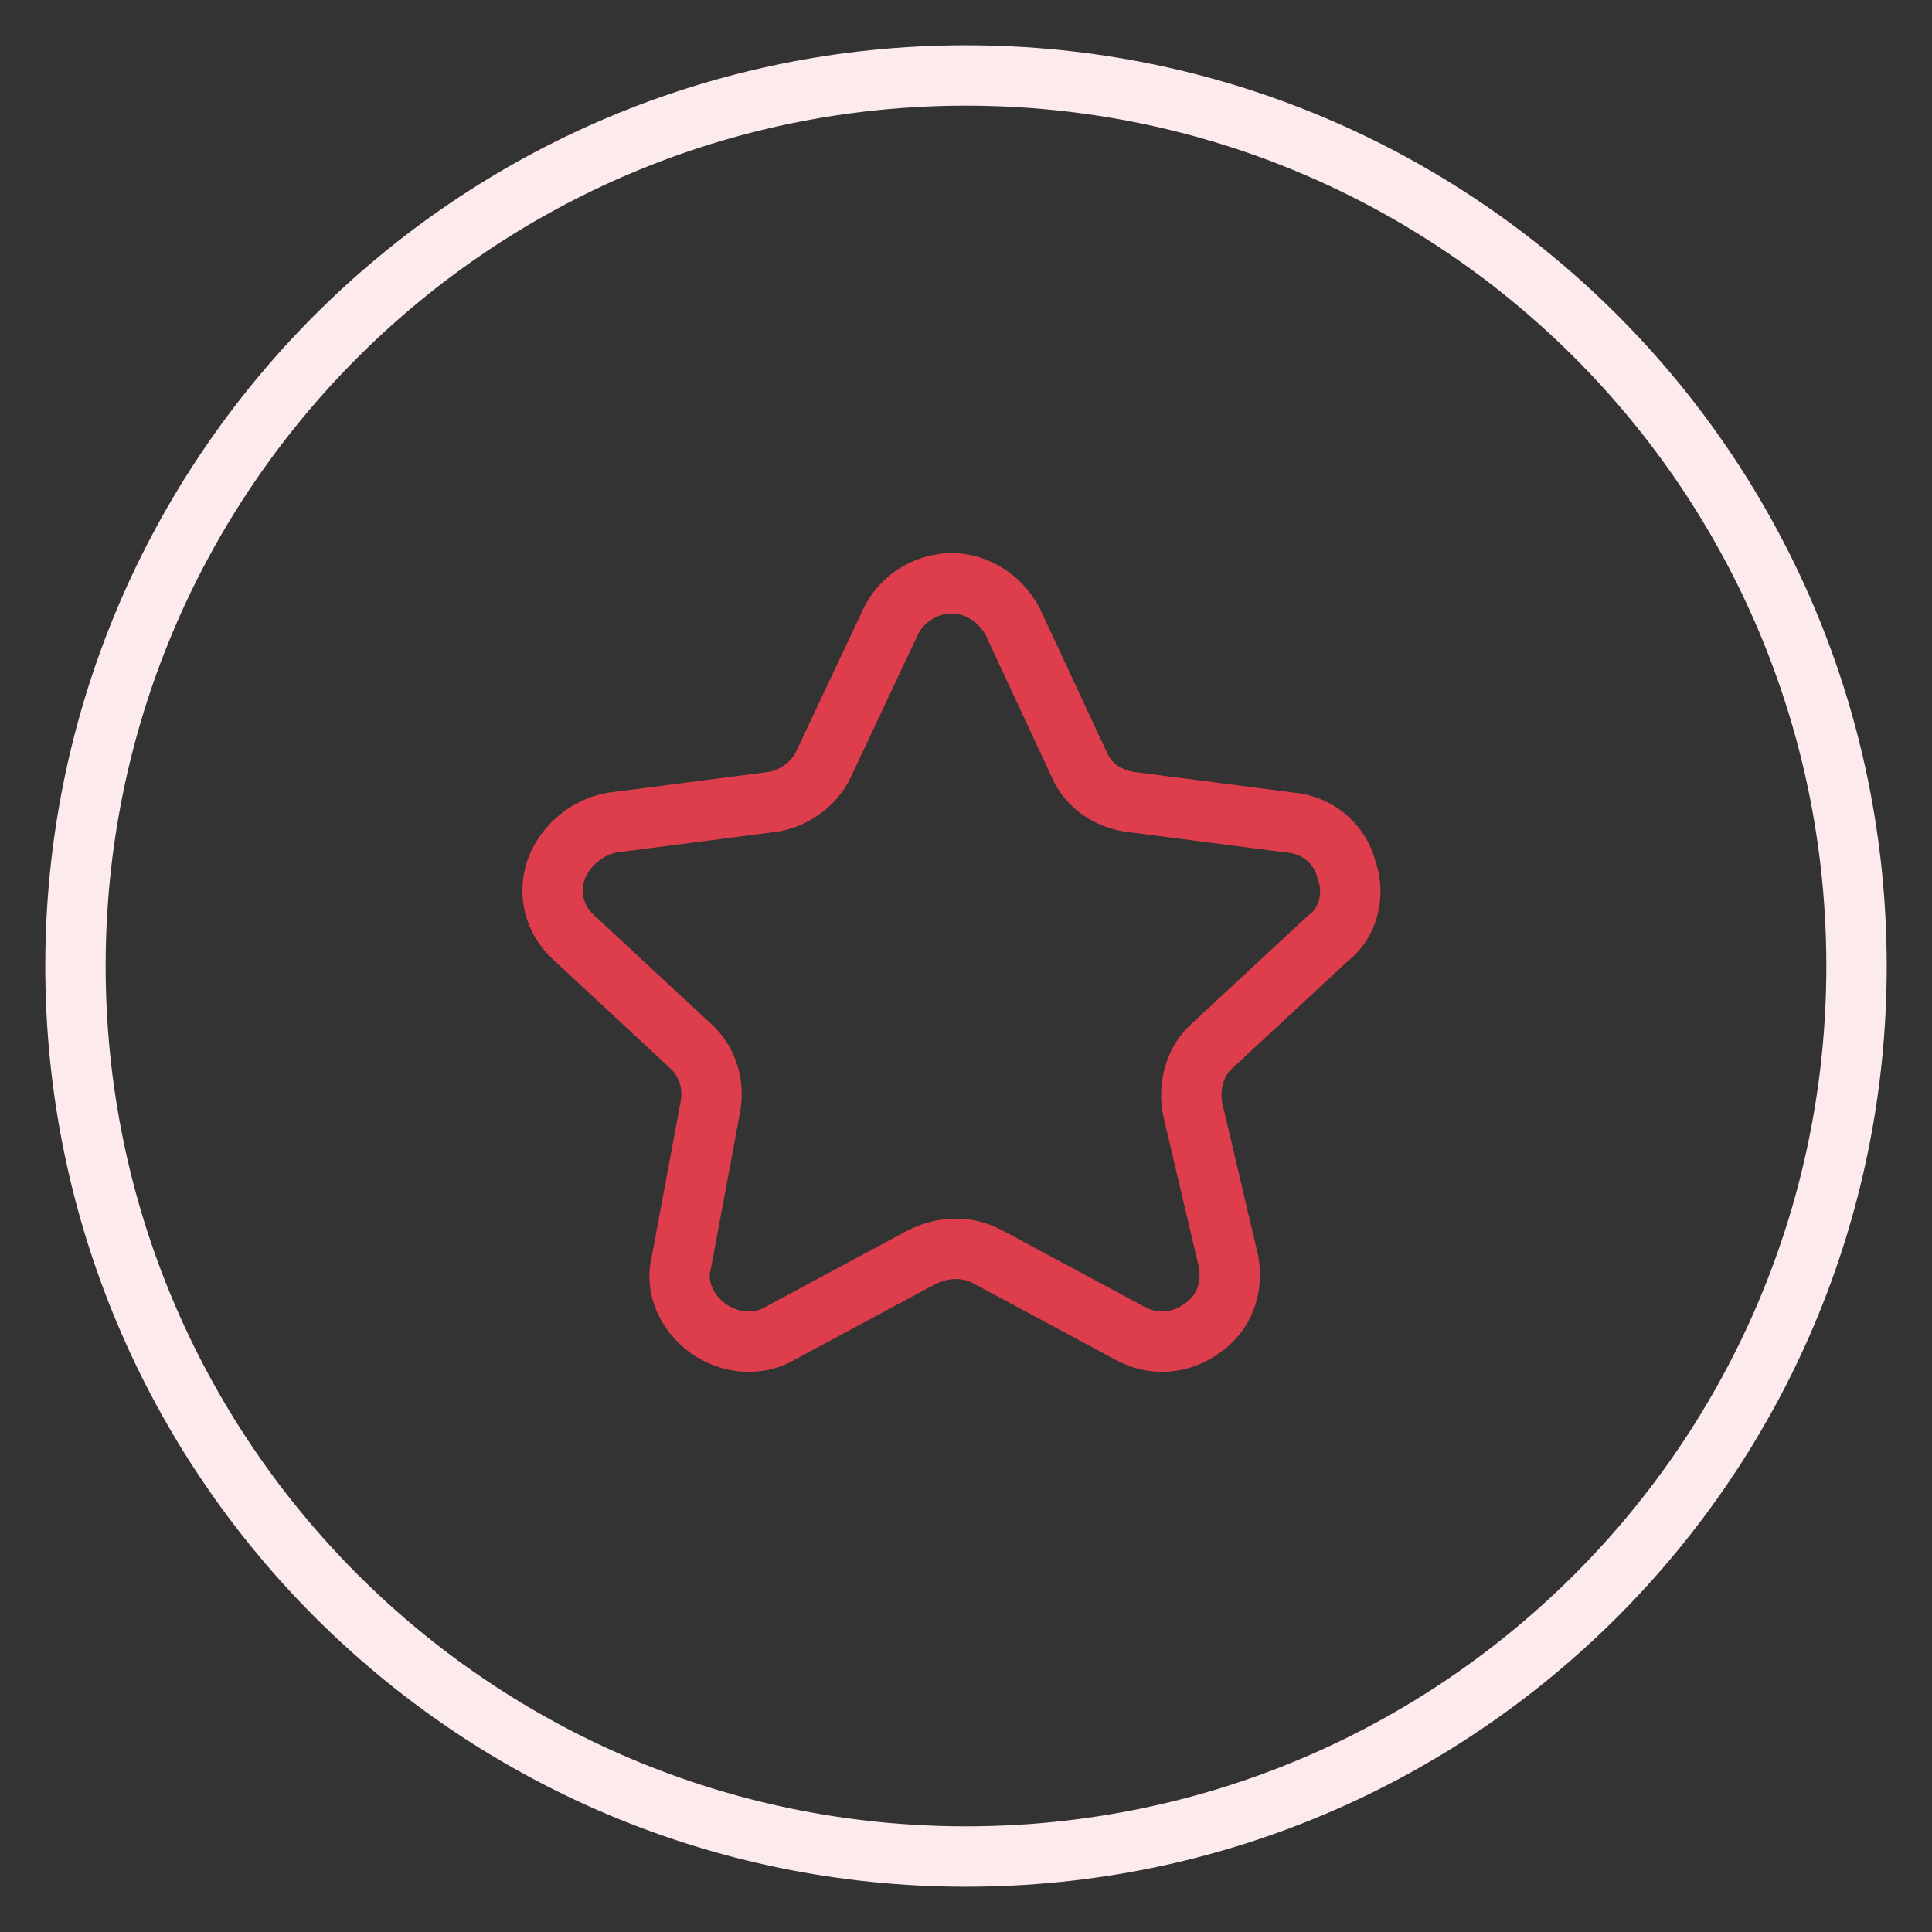
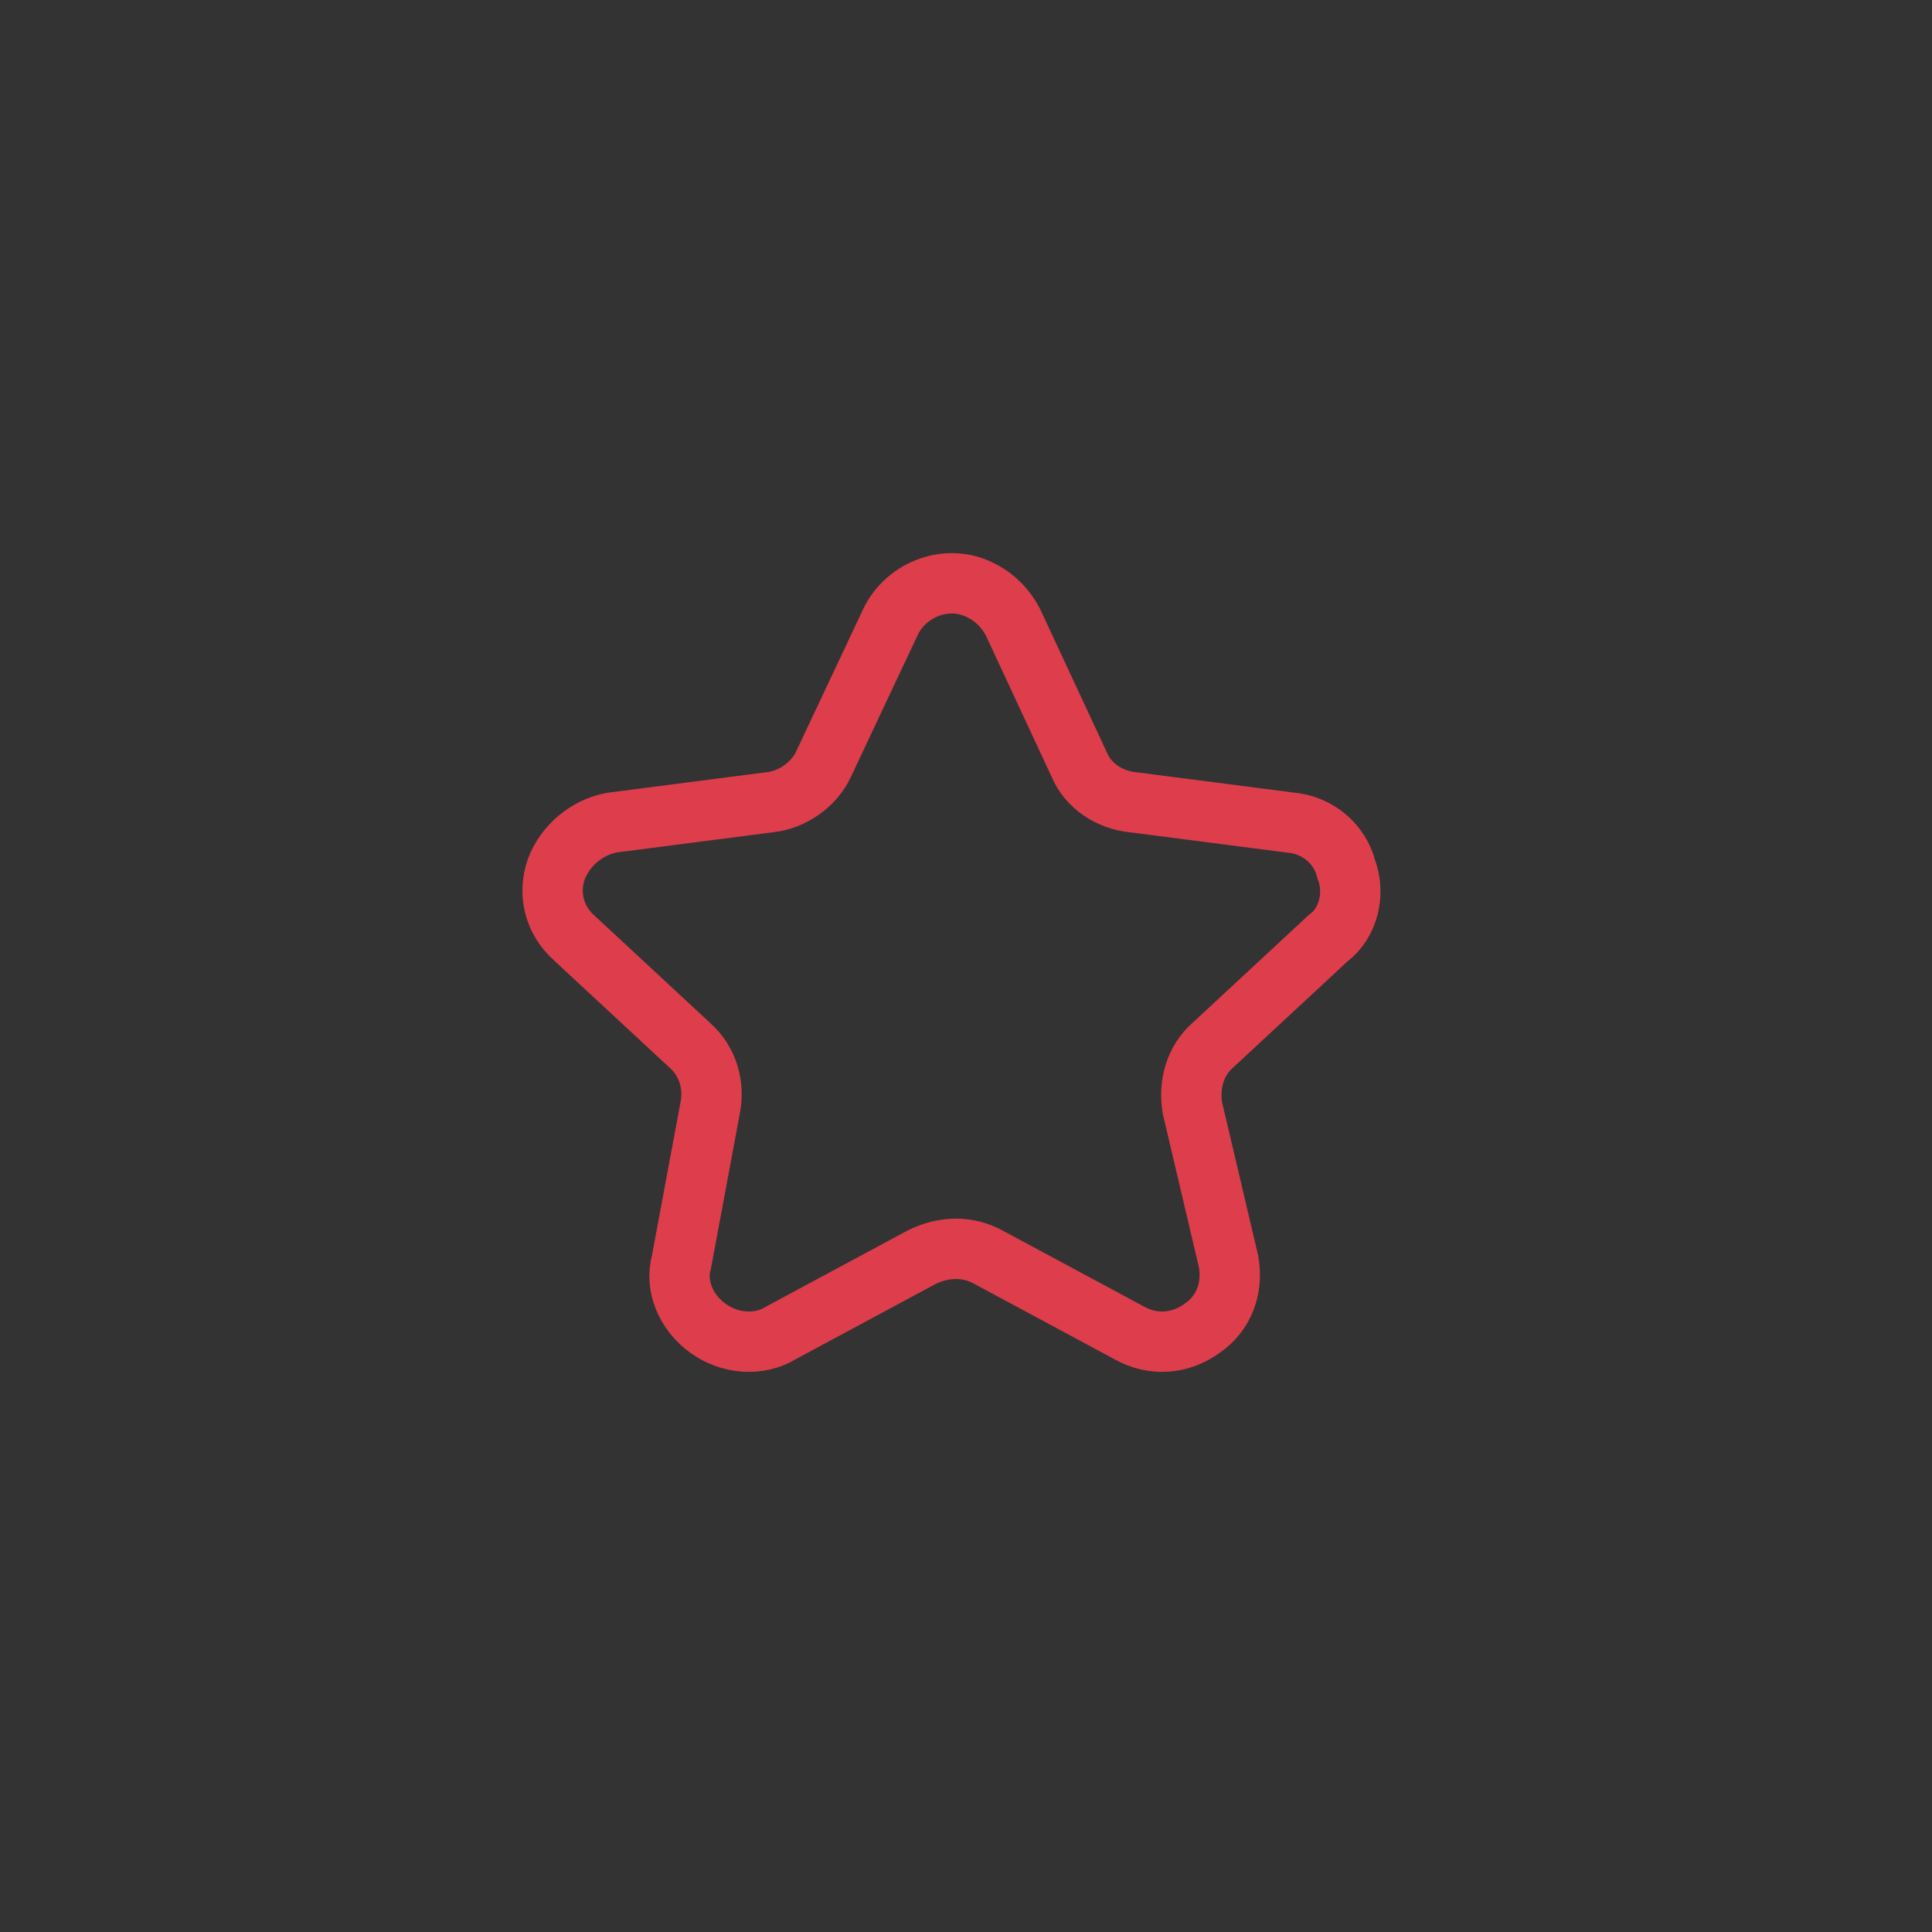
<svg xmlns="http://www.w3.org/2000/svg" version="1.1" x="0px" y="0px" viewBox="0 0 256 256" enable-background="new 0 0 256 256" xml:space="preserve">
  <rect x="0" y="0" width="256" height="256" fill="#333333" stroke="none" />
  <g>
-     <path stroke-width="8" fill-opacity="0" stroke="#fceaec" d="M10,128c0,65.2,52.8,118,118,118c65.2,0,118-52.8,118-118c0-65.2-52.8-118-118-118C62.8,10,10,62.8,10,128z " />
    <path stroke-width="8" fill-opacity="0" stroke="#de3d4c" d="M162.8,167.2c0.6,3.5-0.6,6.8-3.5,8.8c-2.9,2.1-6.5,2.4-9.7,0.6l-18.6-10c-2.7-1.5-5.9-1.5-8.9,0l-18.6,10 c-2.9,1.8-6.8,1.5-9.7-0.6c-2.9-2.1-4.4-5.6-3.5-8.8l3.8-20.4c0.6-3-0.3-6.2-2.7-8.3l-15.3-14.2c-2.7-2.4-3.5-5.9-2.4-9.1 c1.2-3.2,4.1-5.6,7.4-6.2l20.9-2.7c3-0.3,5.9-2.4,7.1-5l8.9-18.9c2.1-4.4,7.7-6.5,12.1-4.1c1.8,0.9,3.2,2.4,4.1,4.1l8.8,18.9 c1.2,2.9,4.1,4.7,7.1,5l20.9,2.7c3.5,0.3,6.5,2.7,7.4,6.2c1.2,3.2,0.3,7.1-2.4,9.1l-15.3,14.2c-2.4,2.1-3.2,5.3-2.7,8.3 L162.8,167.2L162.8,167.2z" />
  </g>
</svg>